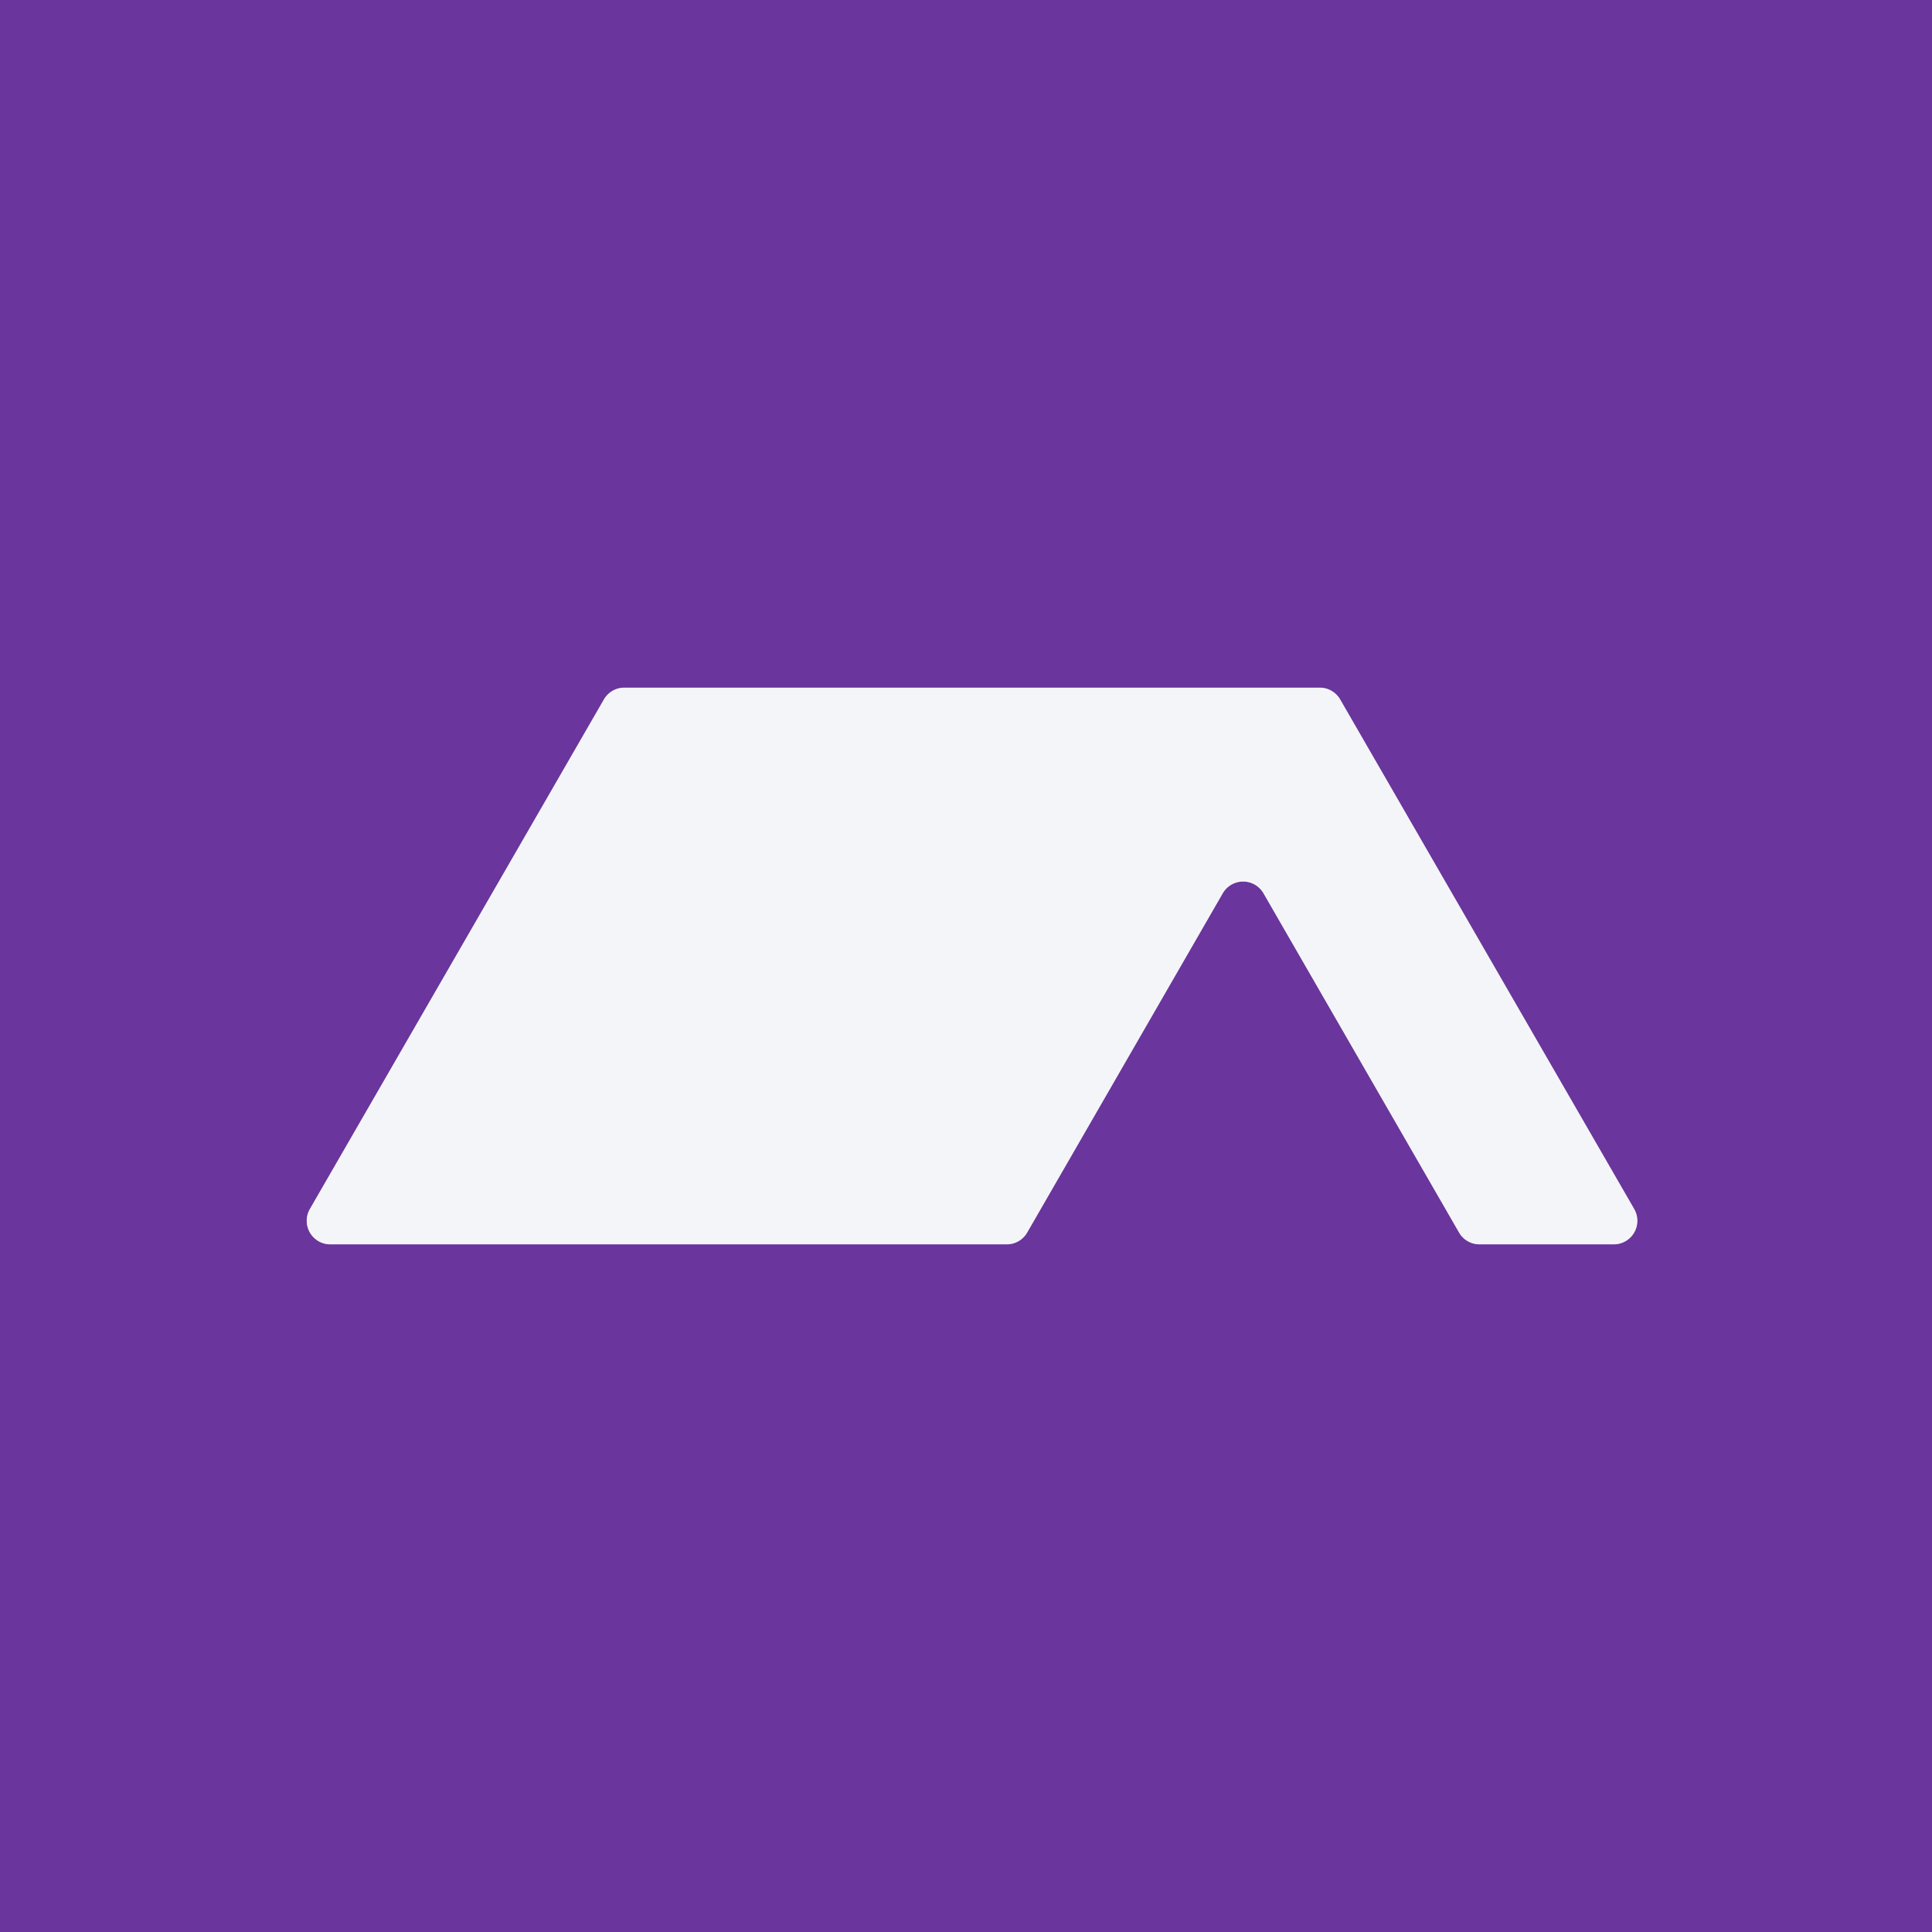
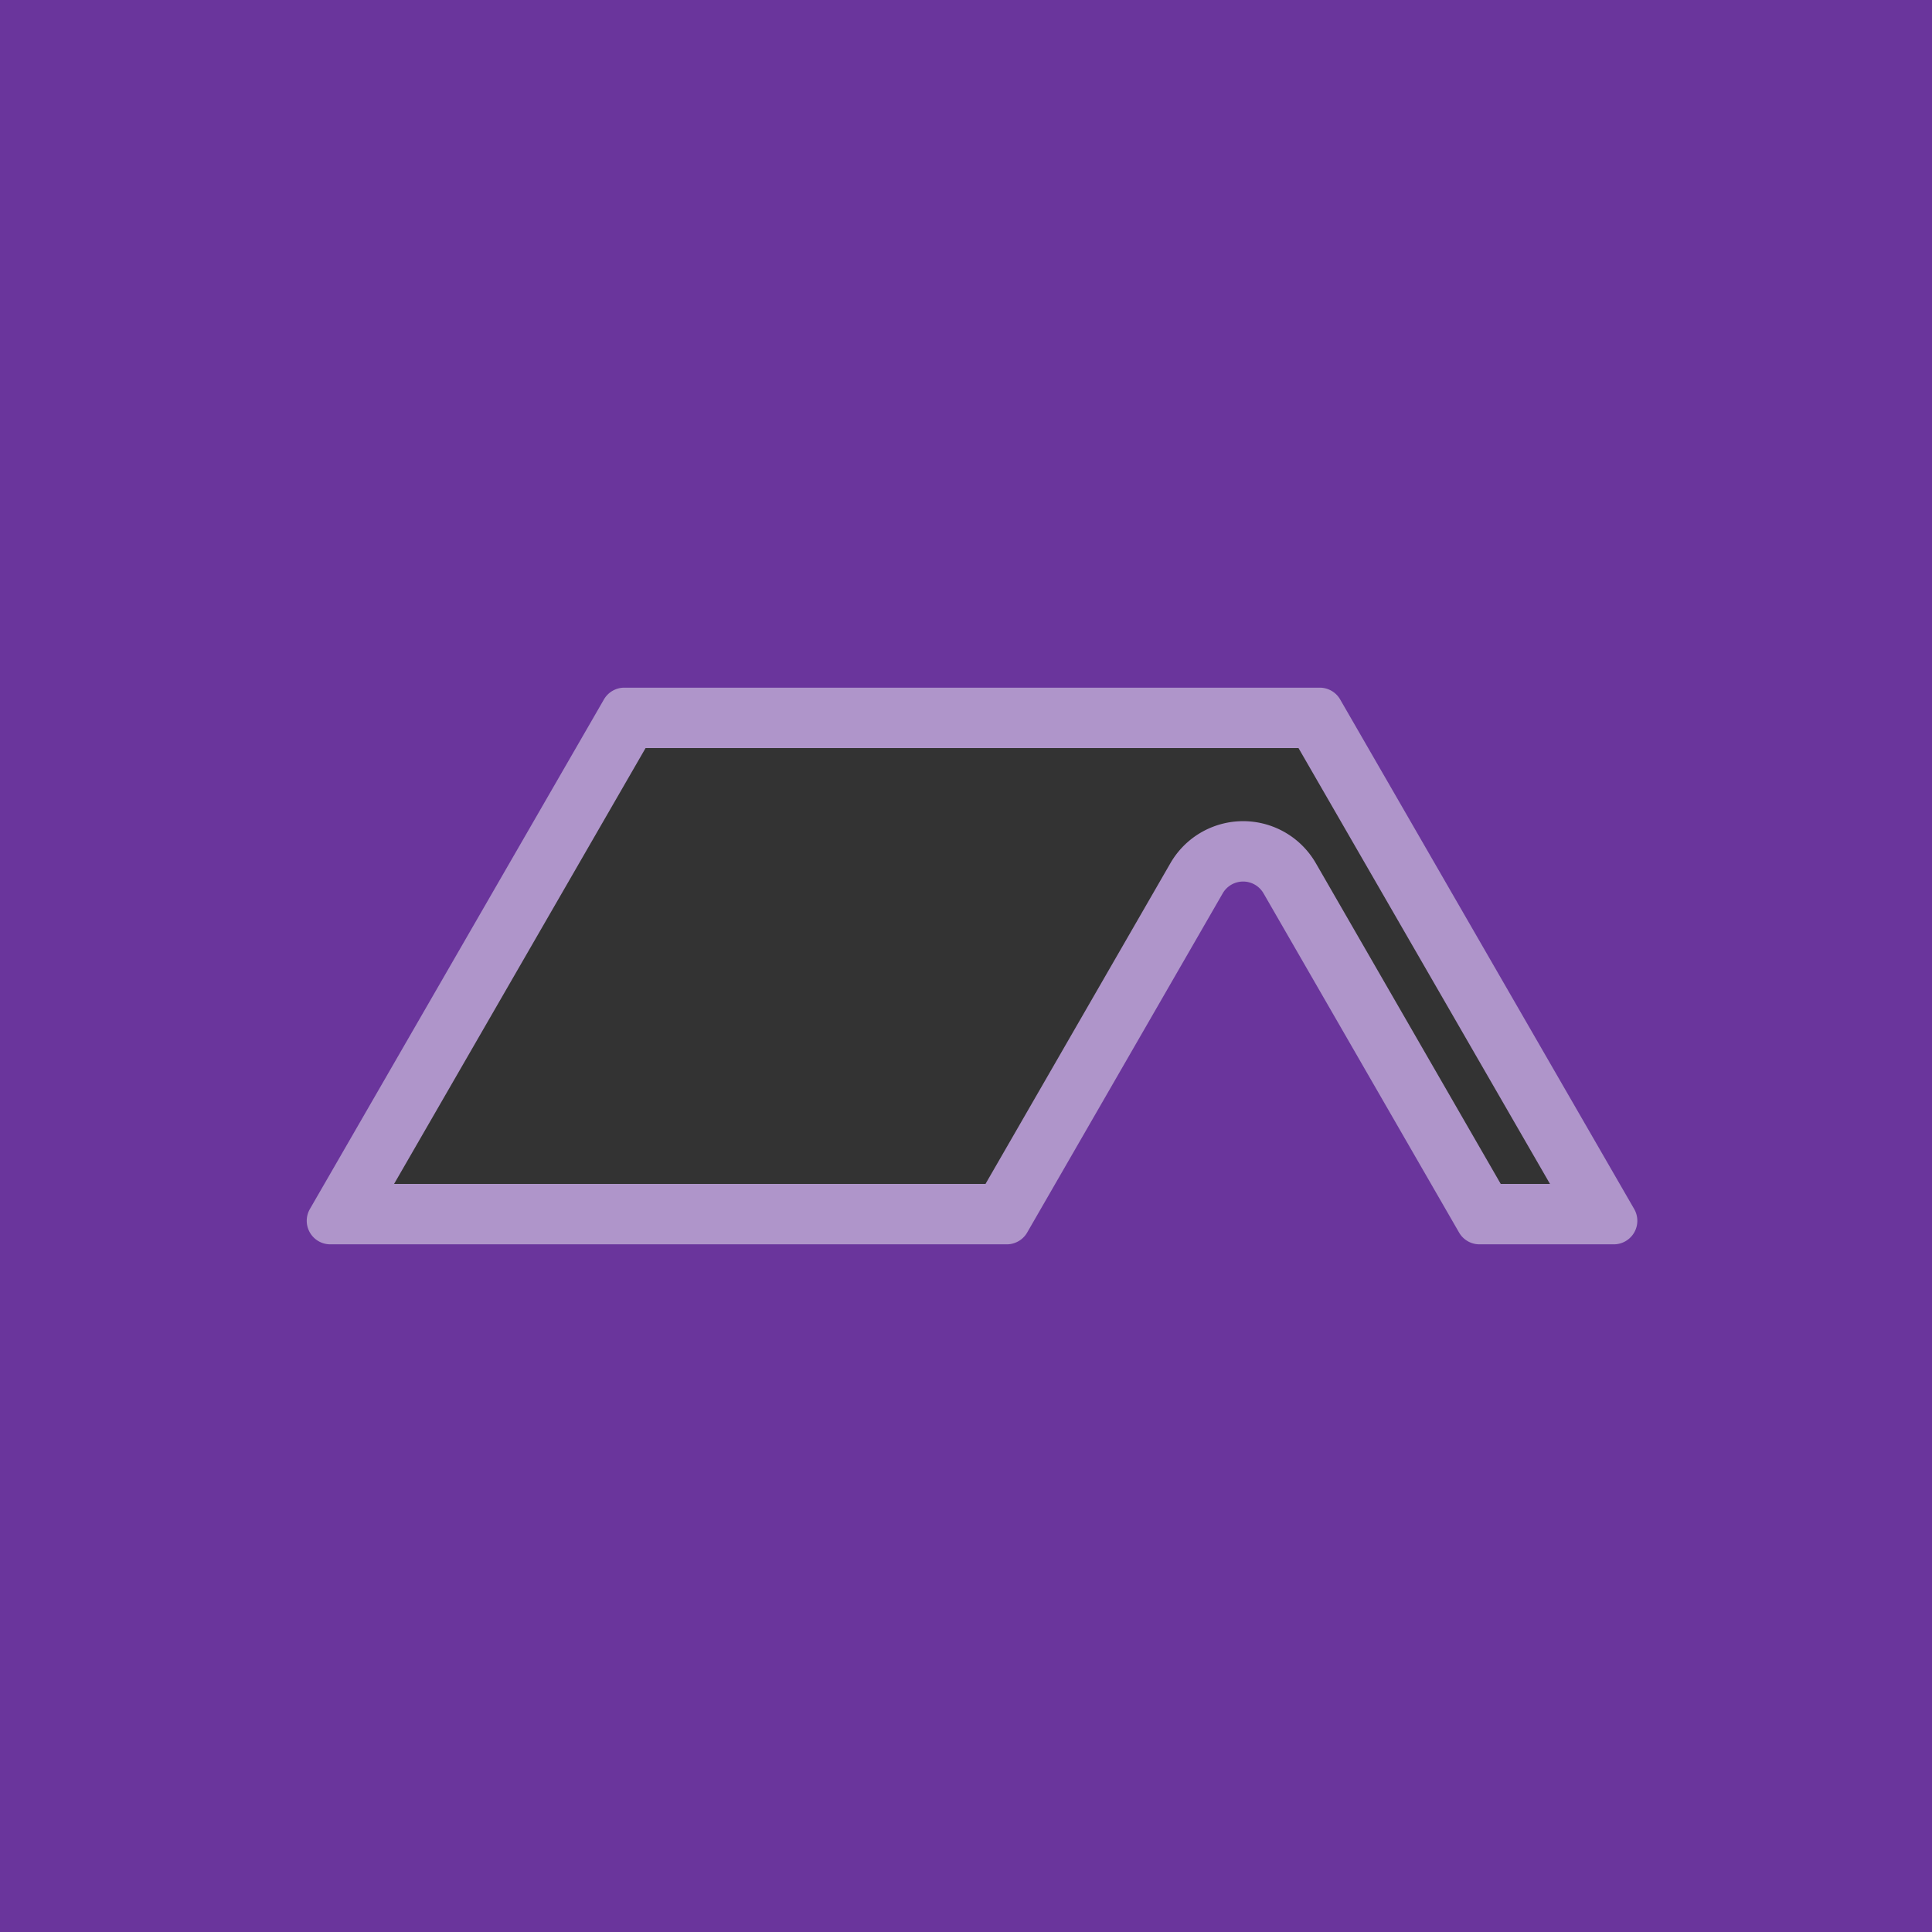
<svg xmlns="http://www.w3.org/2000/svg" version="1.1" viewBox="0.00 0.00 32.00 32.00">
  <rect x="0.00" y="0.00" width="32.00" height="32.00" fill="#333333" stroke="none" />
  <path stroke="#af95ca" stroke-width="2.00" fill="none" stroke-linecap="butt" vector-effect="non-scaling-stroke" d="   M 24.17 20.42   A 0.39 0.39 0.0 0 0 24.51 20.61   L 26.73 20.61   A 0.39 0.39 0.0 0 0 27.07 20.03   L 22.20 11.59   A 0.39 0.39 0.0 0 0 21.86 11.39   L 10.34 11.39   A 0.39 0.39 0.0 0 0 10.00 11.59   L 5.13 20.03   A 0.39 0.39 0.0 0 0 5.47 20.61   L 16.67 20.61   A 0.39 0.39 0.0 0 0 17.01 20.42   L 20.25 14.80   A 0.39 0.39 0.0 0 1 20.93 14.80   L 24.17 20.42" />
  <path fill="#6a359c" d="   M 32.00 0.00   L 32.00 32.00   L 0.00 32.00   L 0.00 0.00   L 32.00 0.00   Z   M 24.17 20.42   A 0.39 0.39 0.0 0 0 24.51 20.61   L 26.73 20.61   A 0.39 0.39 0.0 0 0 27.07 20.03   L 22.20 11.59   A 0.39 0.39 0.0 0 0 21.86 11.39   L 10.34 11.39   A 0.39 0.39 0.0 0 0 10.00 11.59   L 5.13 20.03   A 0.39 0.39 0.0 0 0 5.47 20.61   L 16.67 20.61   A 0.39 0.39 0.0 0 0 17.01 20.42   L 20.25 14.80   A 0.39 0.39 0.0 0 1 20.93 14.80   L 24.17 20.42   Z" />
-   <path fill="#f4f5f8" d="   M 24.17 20.42   L 20.93 14.80   A 0.39 0.39 0.0 0 0 20.25 14.80   L 17.01 20.42   A 0.39 0.39 0.0 0 1 16.67 20.61   L 5.47 20.61   A 0.39 0.39 0.0 0 1 5.13 20.03   L 10.00 11.59   A 0.39 0.39 0.0 0 1 10.34 11.39   L 21.86 11.39   A 0.39 0.39 0.0 0 1 22.20 11.59   L 27.07 20.03   A 0.39 0.39 0.0 0 1 26.73 20.61   L 24.51 20.61   A 0.39 0.39 0.0 0 1 24.17 20.42   Z" />
</svg>